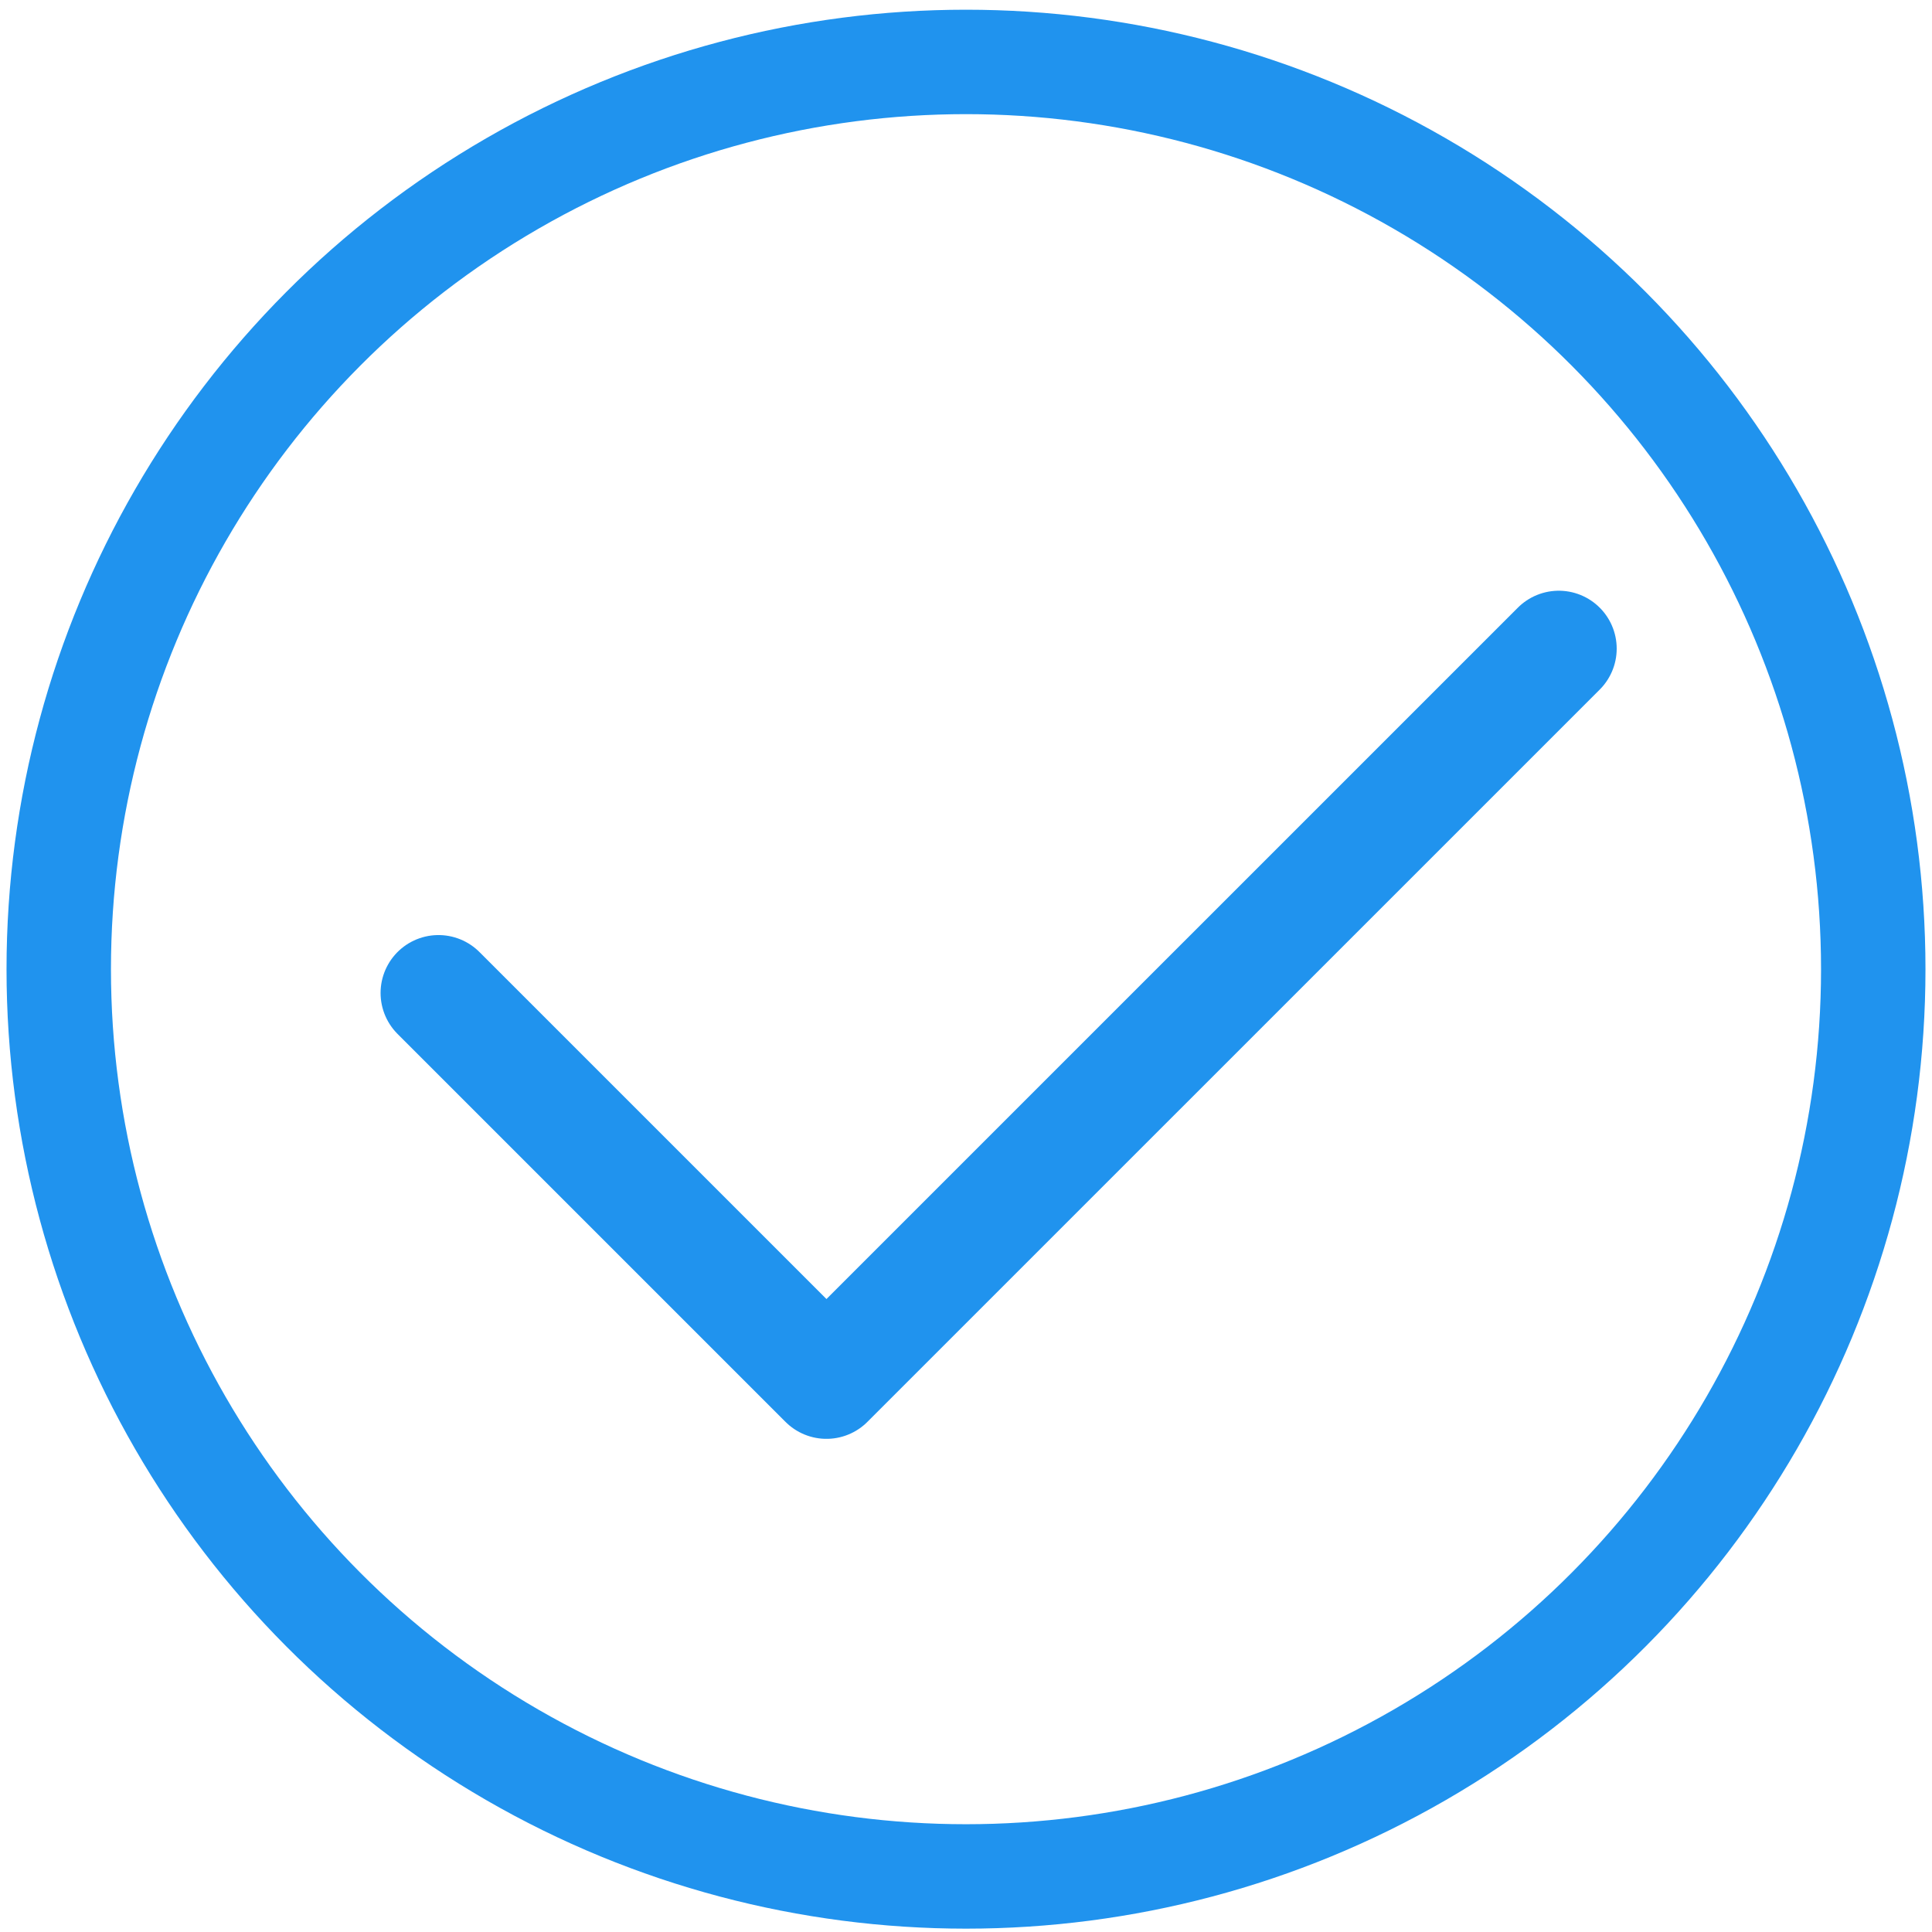
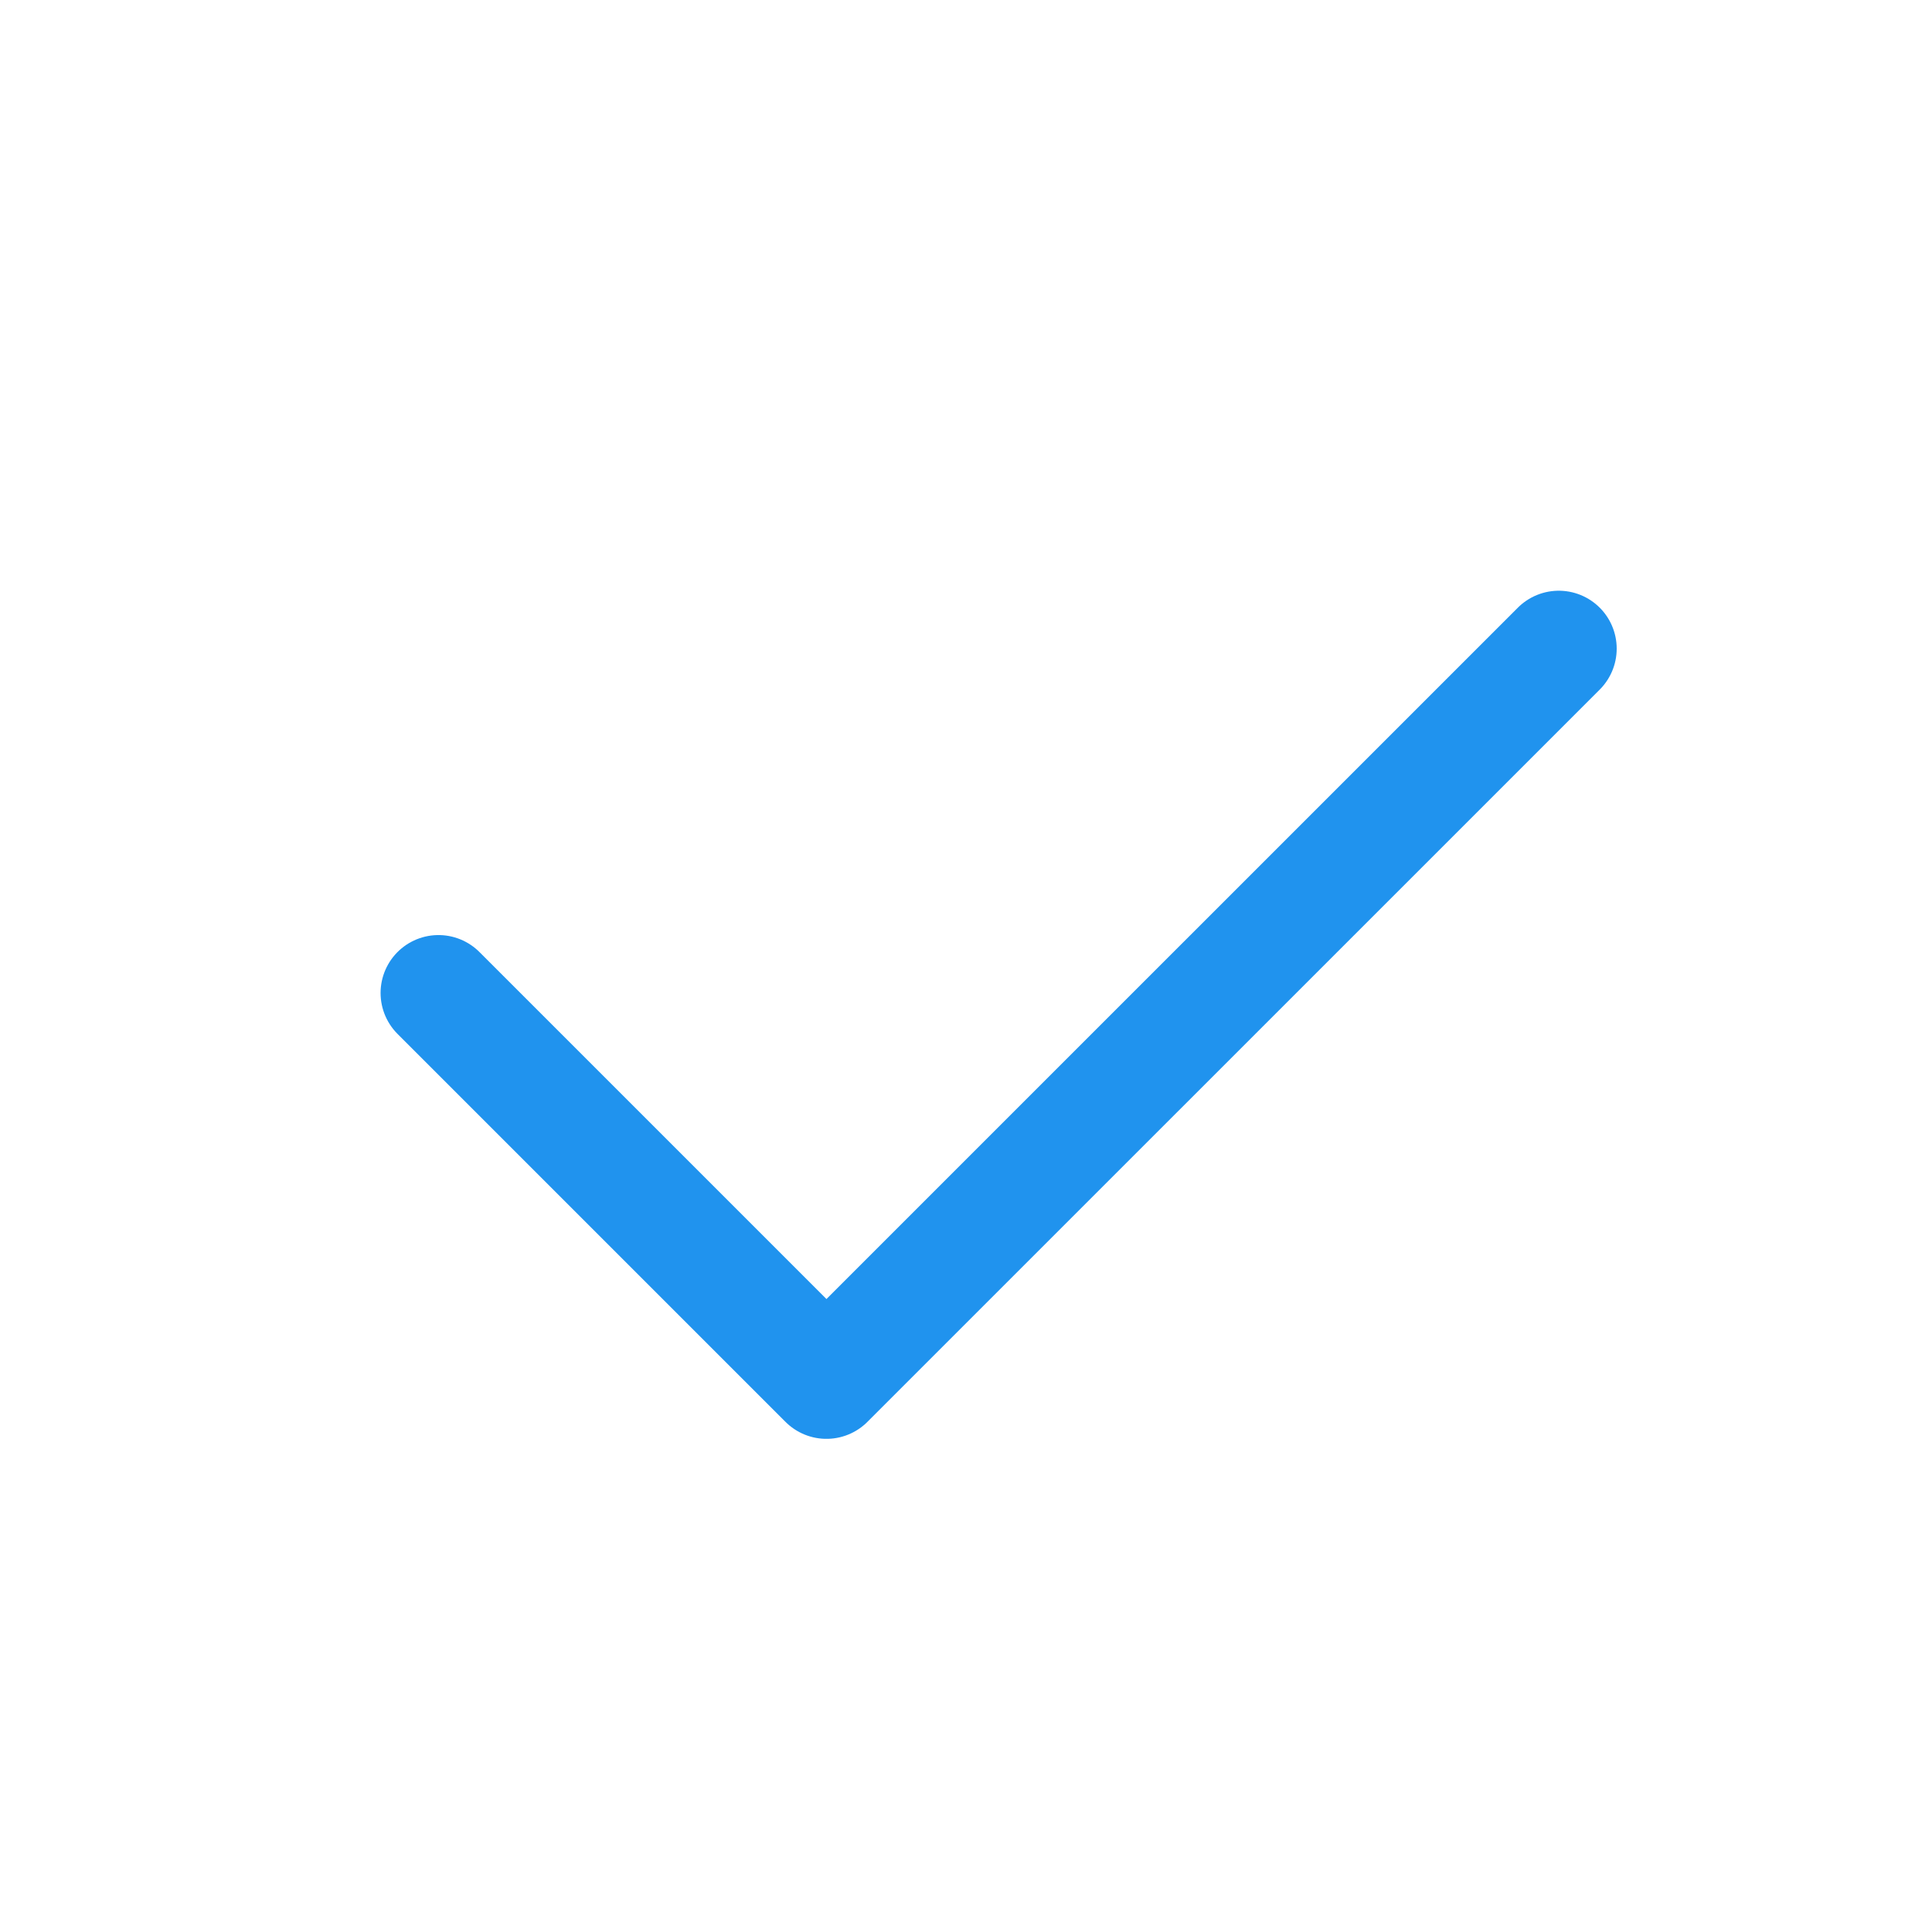
<svg xmlns="http://www.w3.org/2000/svg" width="74" height="74" viewBox="0 0 74 74" fill="none">
-   <circle cx="37" cy="37.122" r="34.75" stroke="#2093EE" stroke-width="4" stroke-linecap="round" />
  <path d="M16.795 38.033L31.655 52.893L59.705 24.844" stroke="#2093EE" stroke-width="4.436" stroke-linecap="round" stroke-linejoin="round" />
</svg>